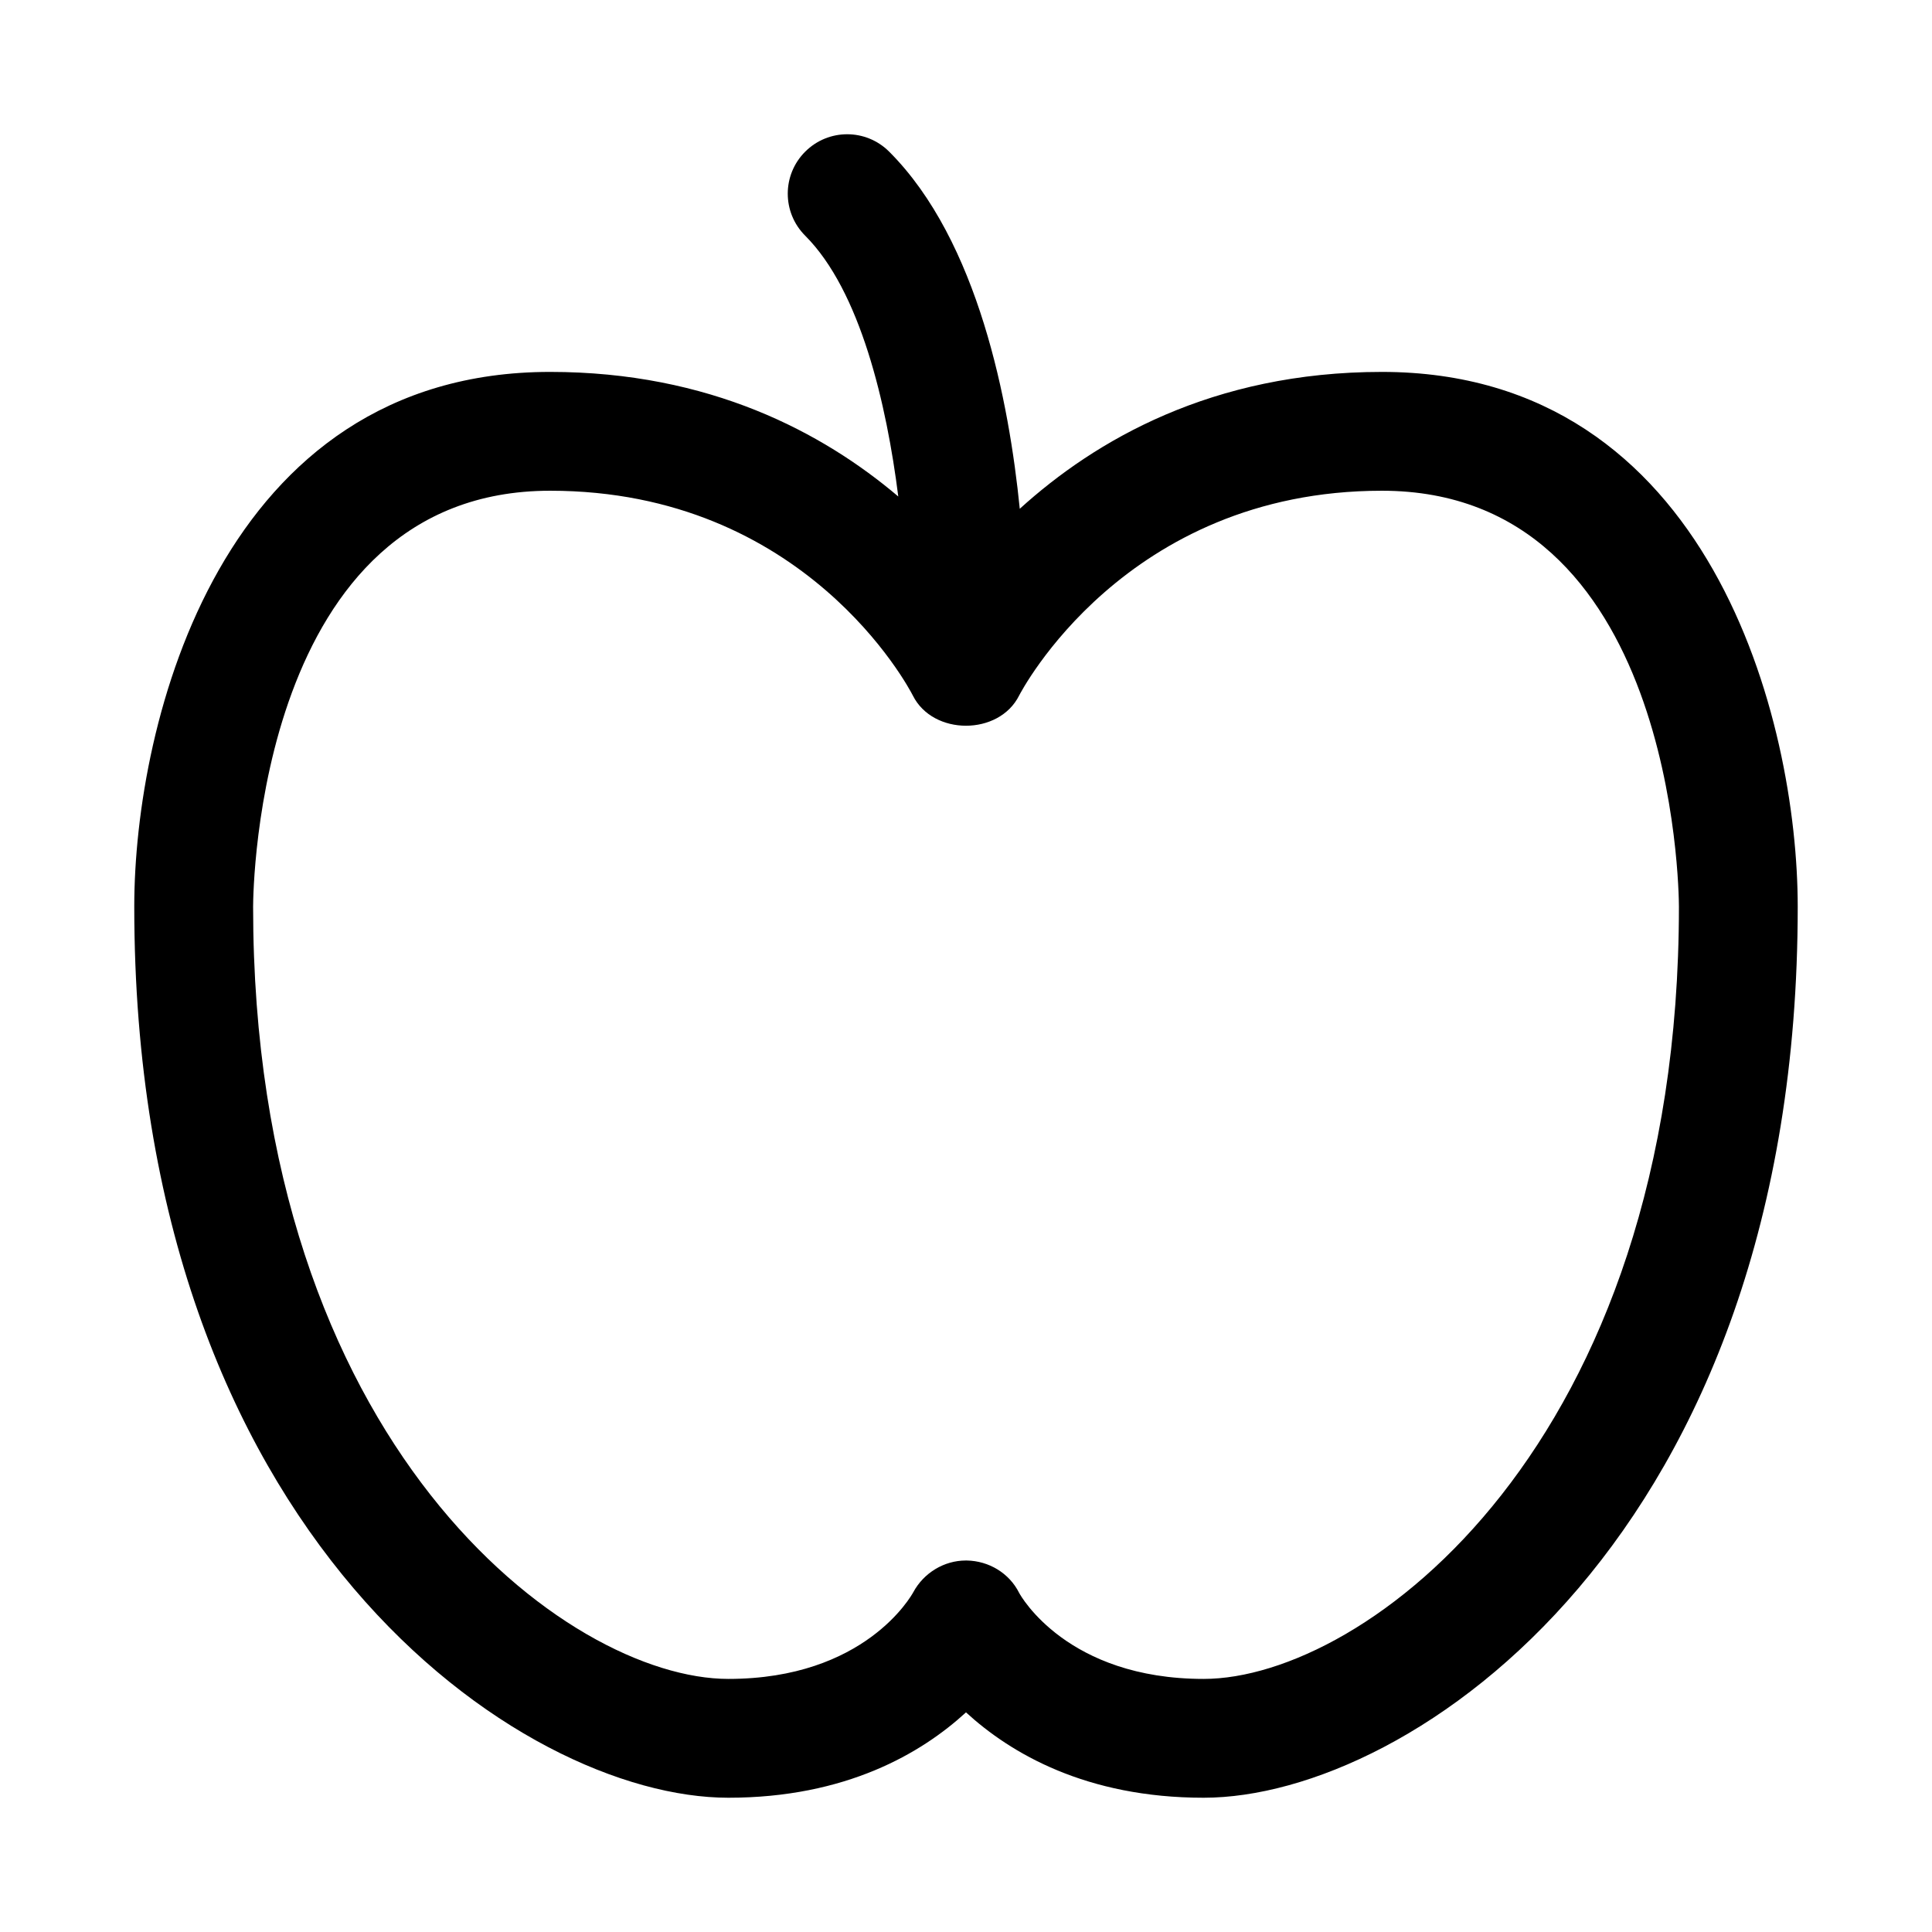
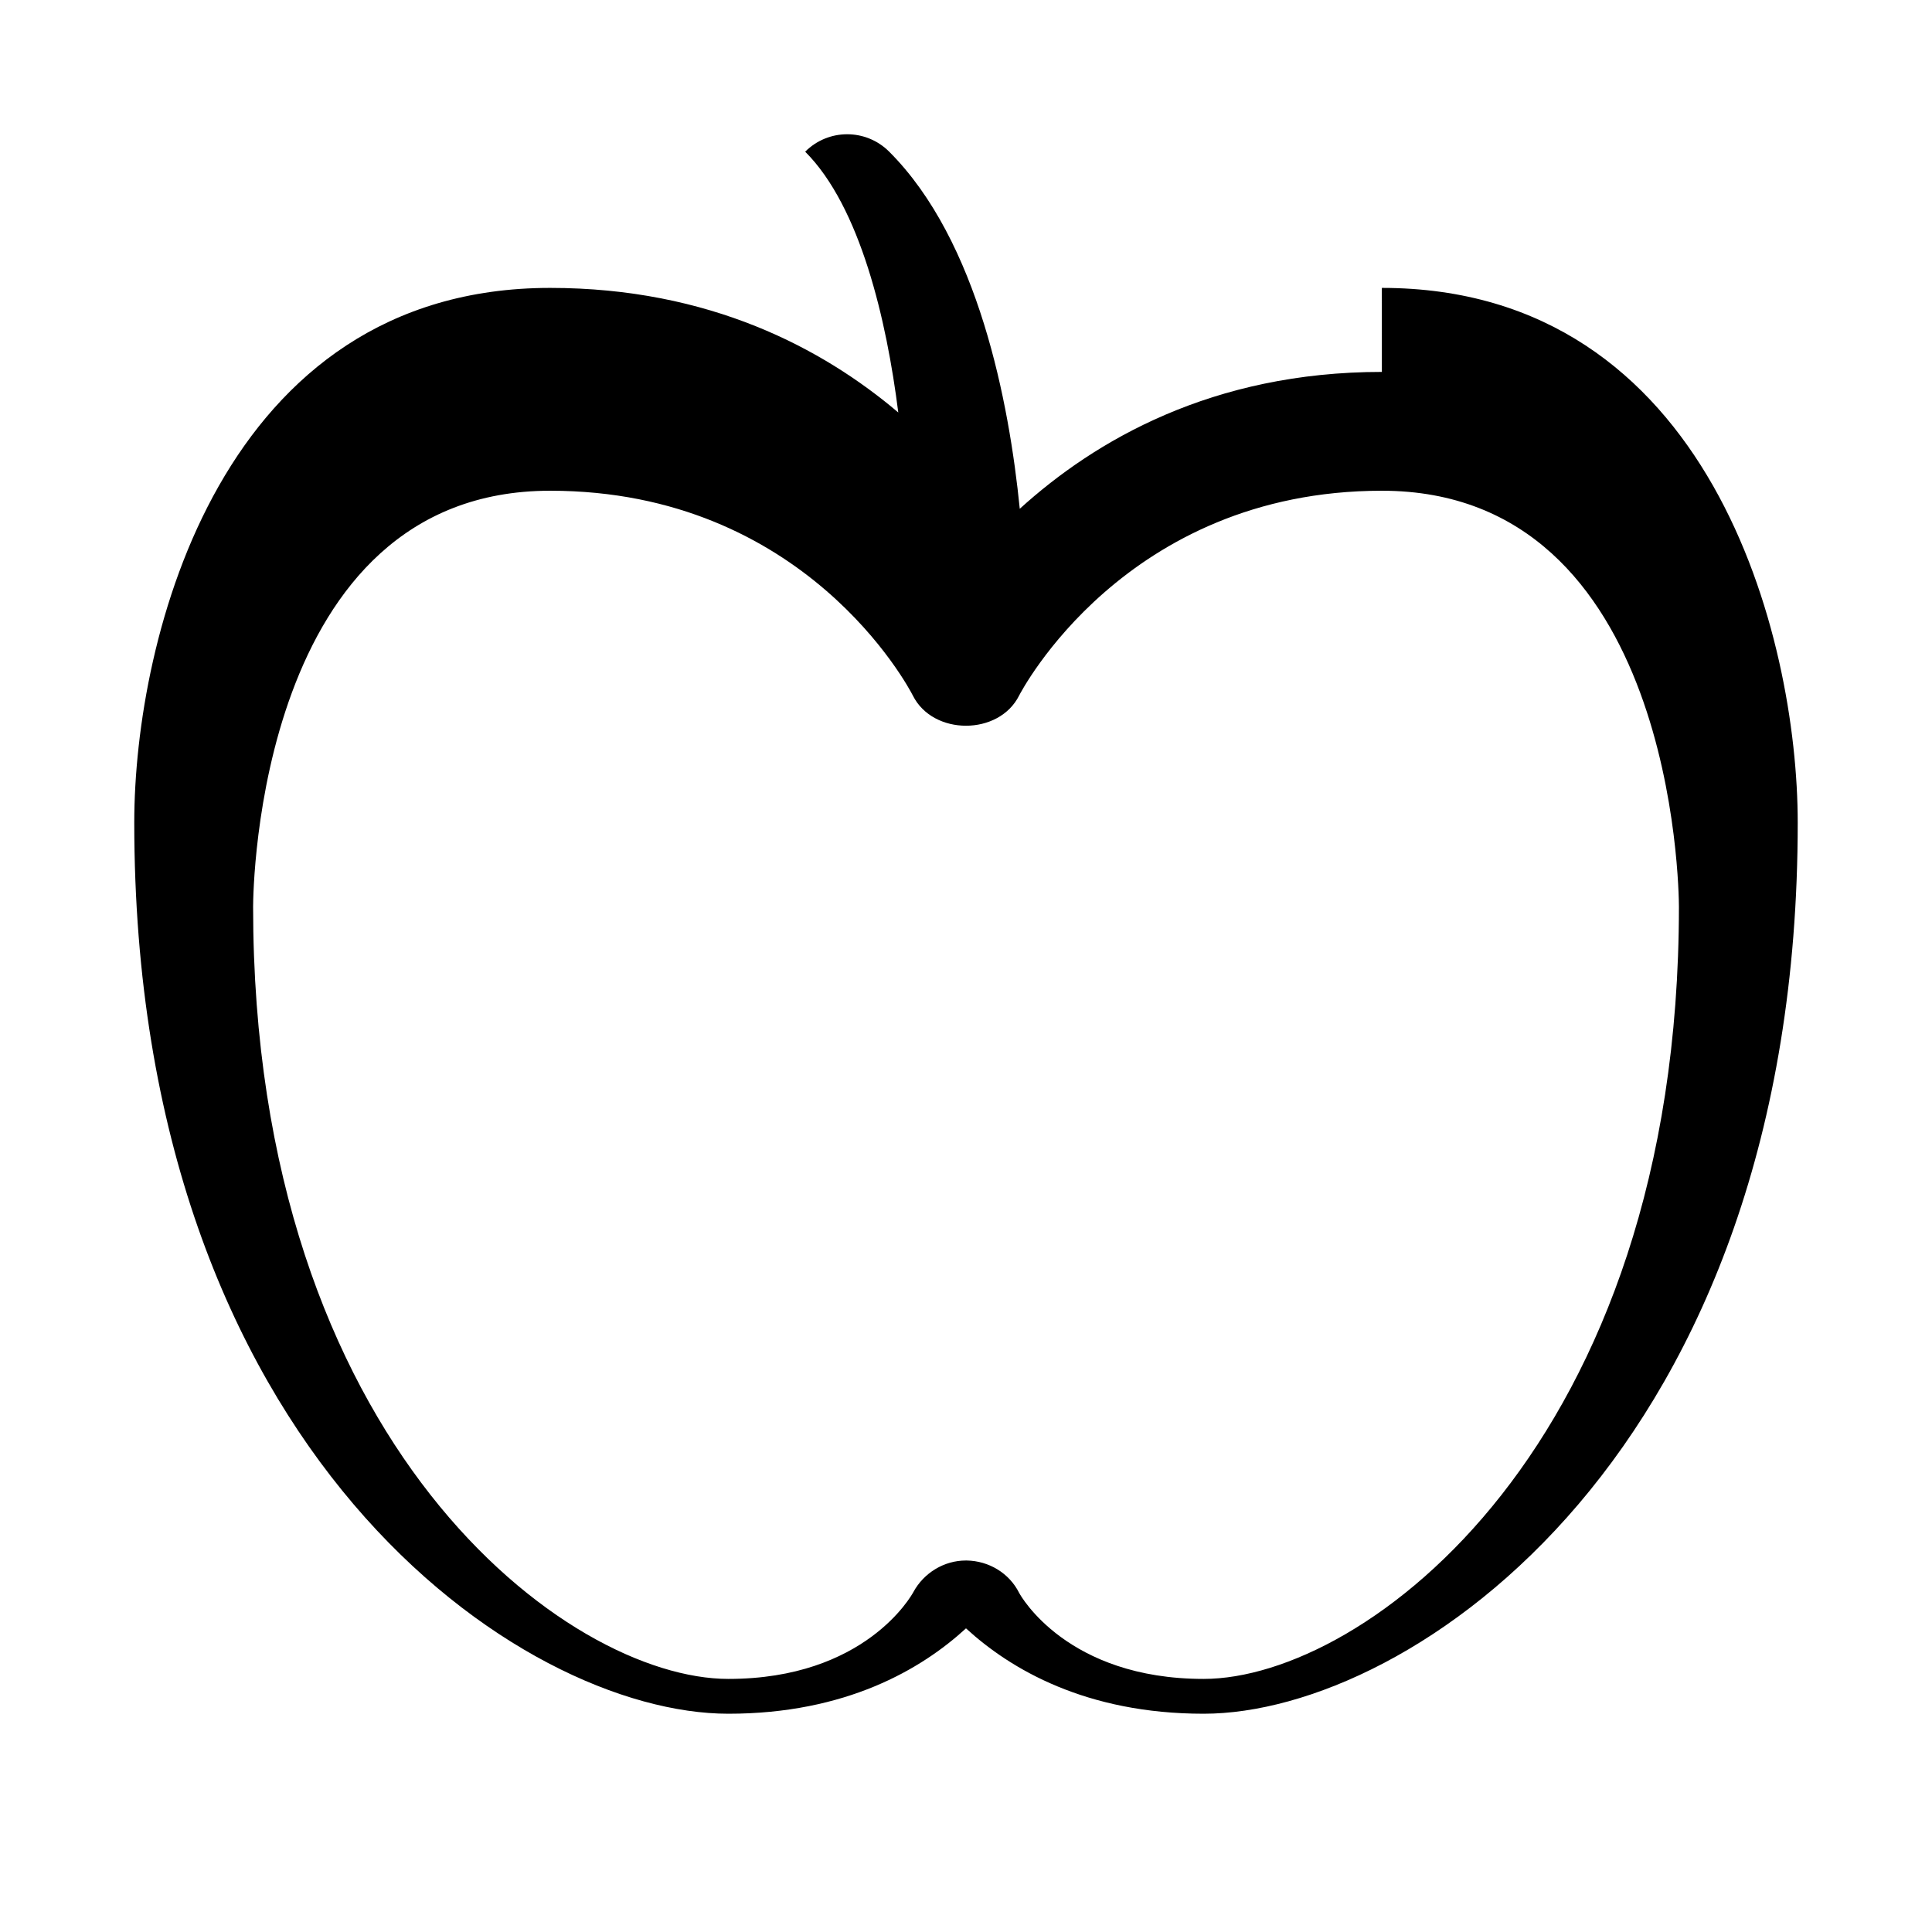
<svg xmlns="http://www.w3.org/2000/svg" fill="#000000" width="800px" height="800px" version="1.1" viewBox="144 144 512 512">
-   <path d="m510.21 242.56c-45.012 0-76.059 18.199-95.961 36.273-2.816-28.148-10.957-71.004-34.605-94.637-6.156-6.156-16.105-6.156-22.262 0s-6.156 16.105 0 22.262c14.625 14.625 21.586 44.648 24.672 69.117-19.98-16.941-49.988-33.016-92.262-33.016-87.176 0-110.21 92.684-110.21 141.7 0 166.89 102.54 236.16 157.44 236.16 31.156 0 51.168-11.793 62.977-22.625 11.805 10.832 31.816 22.625 62.977 22.625 54.898 0 157.44-69.273 157.44-236.16-0.004-49.012-23.035-141.7-110.21-141.7zm-47.23 346.37c-36.195 0-48.492-22.043-48.887-22.781-2.629-5.258-8.031-8.5-13.902-8.598h-0.234c-5.777 0-11.164 3.289-13.918 8.391-0.52 0.949-12.832 22.988-49.012 22.988-42.539 0-125.95-61.812-125.95-204.66 0.016-4.488 1.227-110.22 78.719-110.22 67.543 0 95.031 52.129 96.117 54.27 5.336 10.676 22.828 10.676 28.168 0 0.281-0.535 27.93-54.27 96.133-54.27 77.492 0 78.703 105.74 78.719 110.21 0 142.86-83.41 204.67-125.95 204.67z" />
+   <path d="m510.21 242.56c-45.012 0-76.059 18.199-95.961 36.273-2.816-28.148-10.957-71.004-34.605-94.637-6.156-6.156-16.105-6.156-22.262 0c14.625 14.625 21.586 44.648 24.672 69.117-19.98-16.941-49.988-33.016-92.262-33.016-87.176 0-110.21 92.684-110.21 141.7 0 166.89 102.54 236.16 157.44 236.16 31.156 0 51.168-11.793 62.977-22.625 11.805 10.832 31.816 22.625 62.977 22.625 54.898 0 157.44-69.273 157.44-236.16-0.004-49.012-23.035-141.7-110.21-141.7zm-47.23 346.37c-36.195 0-48.492-22.043-48.887-22.781-2.629-5.258-8.031-8.5-13.902-8.598h-0.234c-5.777 0-11.164 3.289-13.918 8.391-0.52 0.949-12.832 22.988-49.012 22.988-42.539 0-125.95-61.812-125.95-204.66 0.016-4.488 1.227-110.22 78.719-110.22 67.543 0 95.031 52.129 96.117 54.27 5.336 10.676 22.828 10.676 28.168 0 0.281-0.535 27.93-54.27 96.133-54.27 77.492 0 78.703 105.74 78.719 110.21 0 142.86-83.41 204.67-125.95 204.67z" />
</svg>